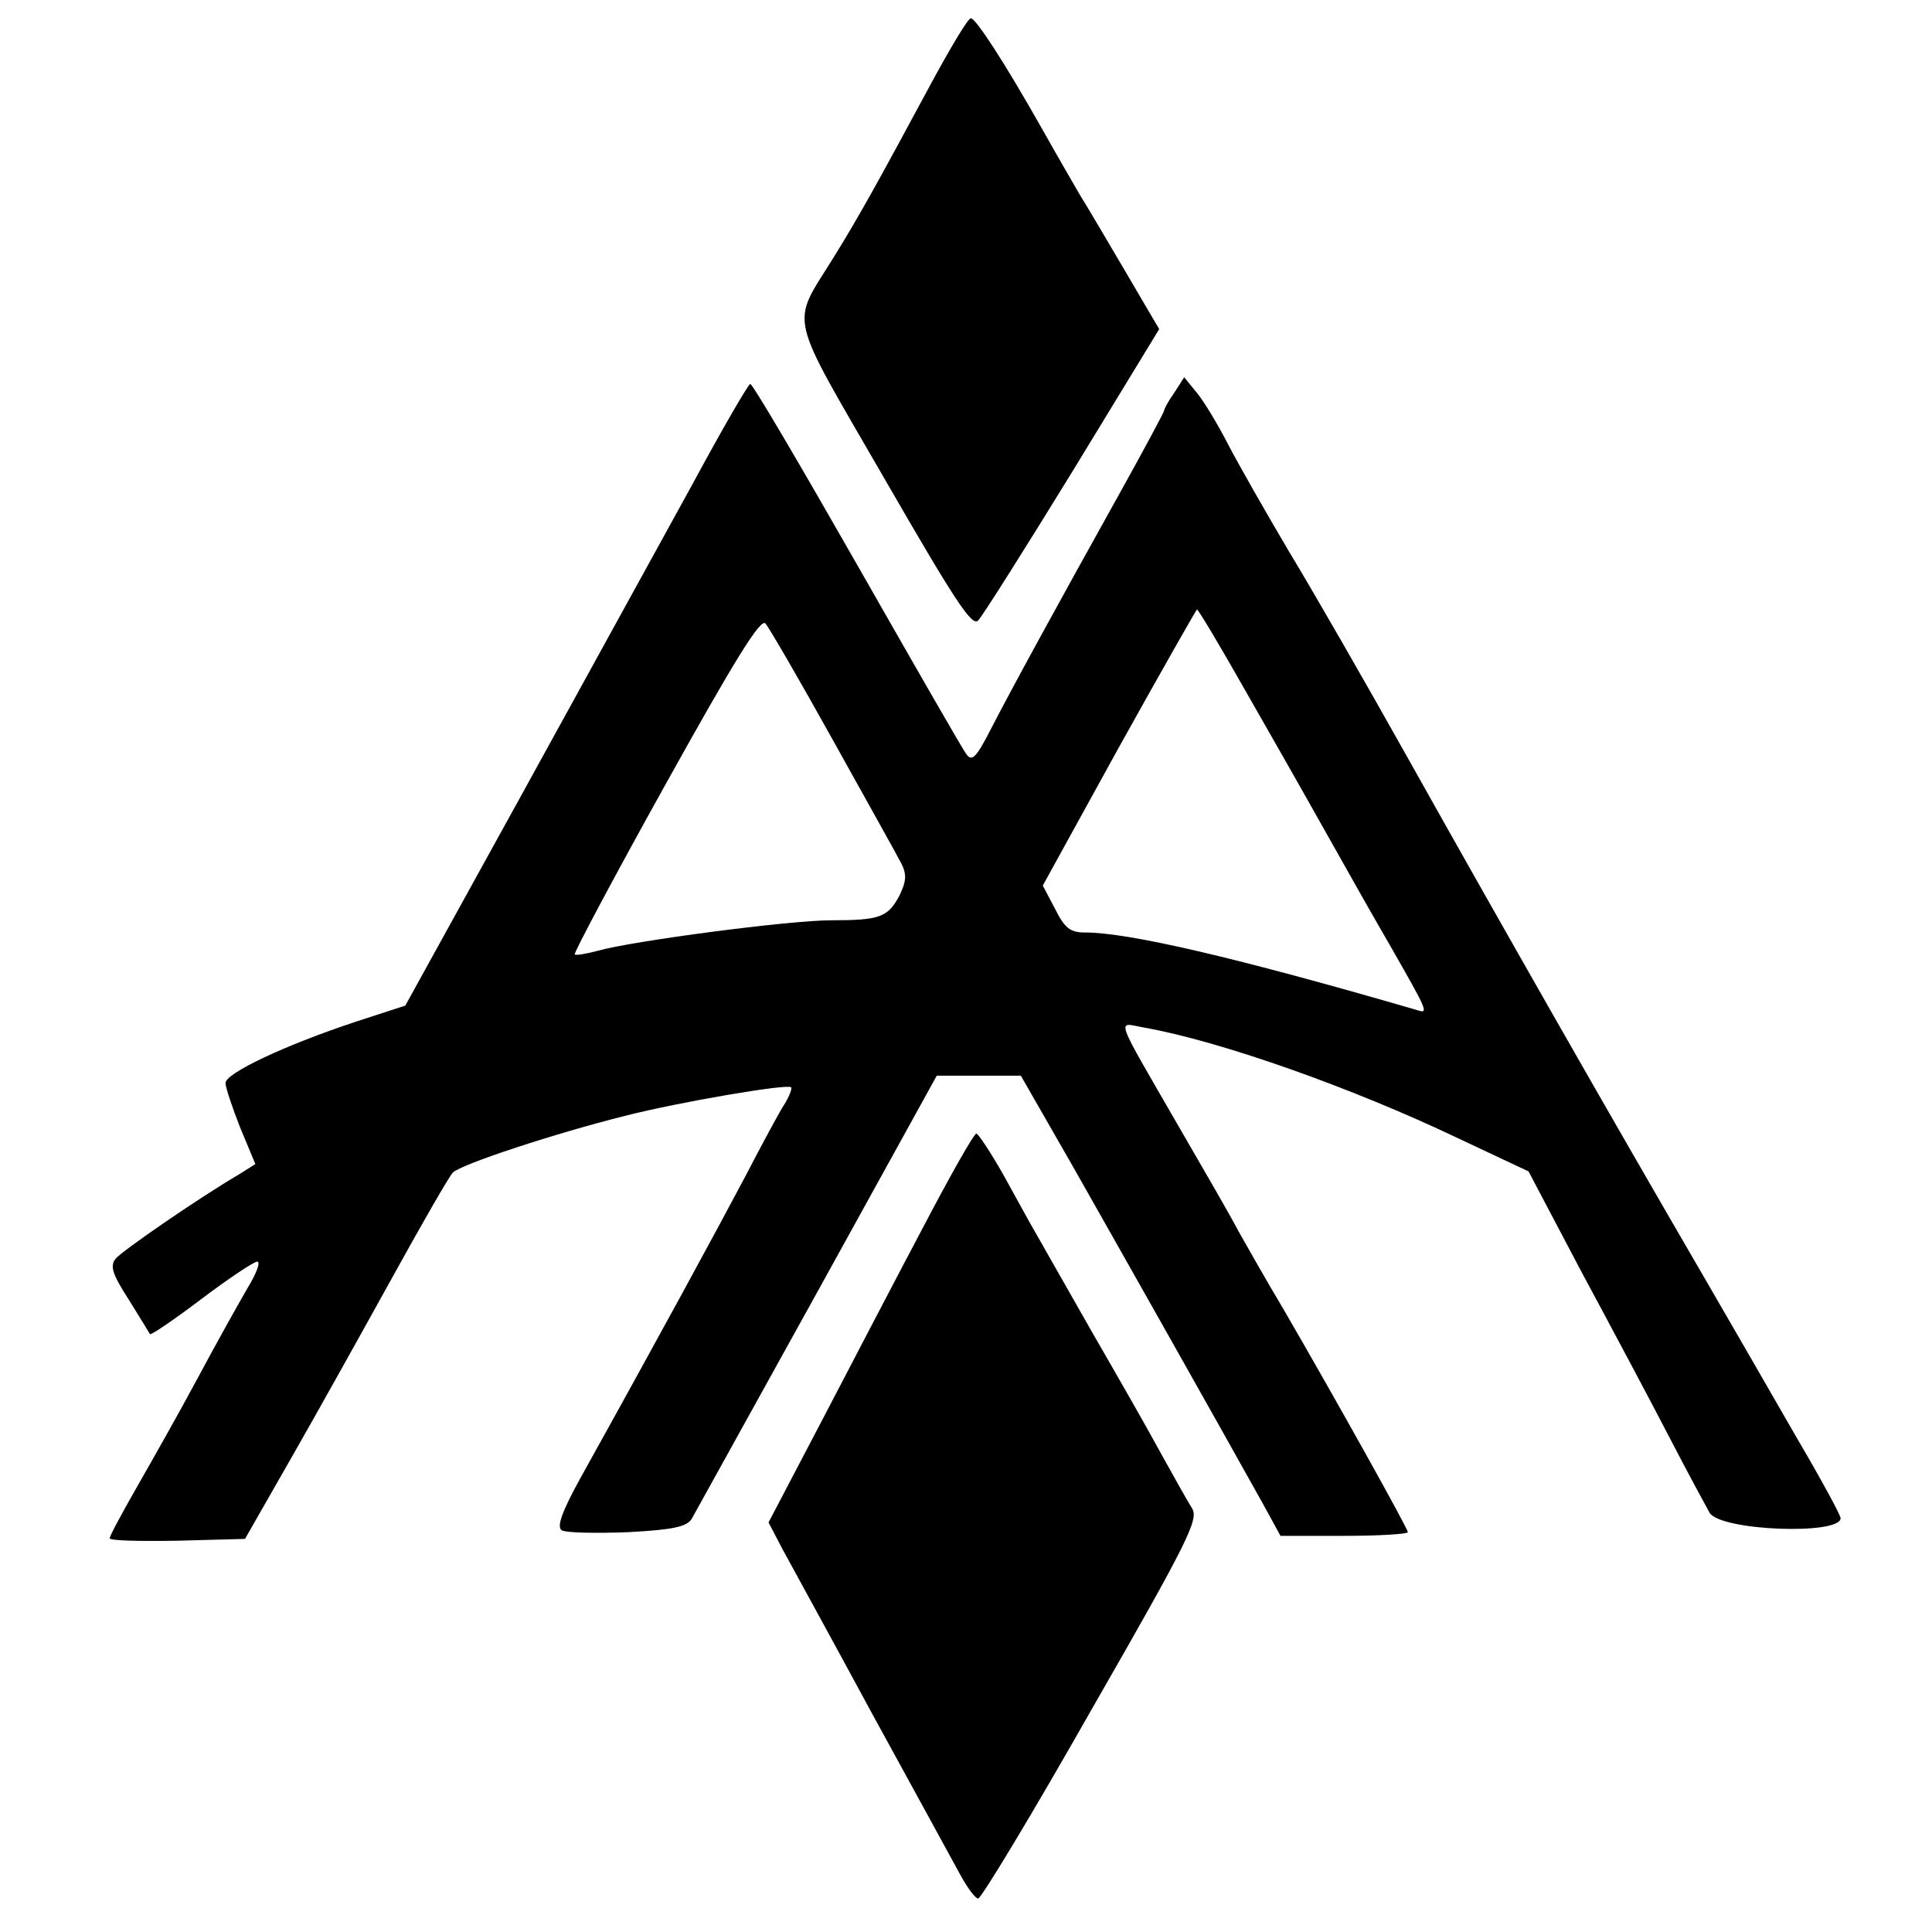
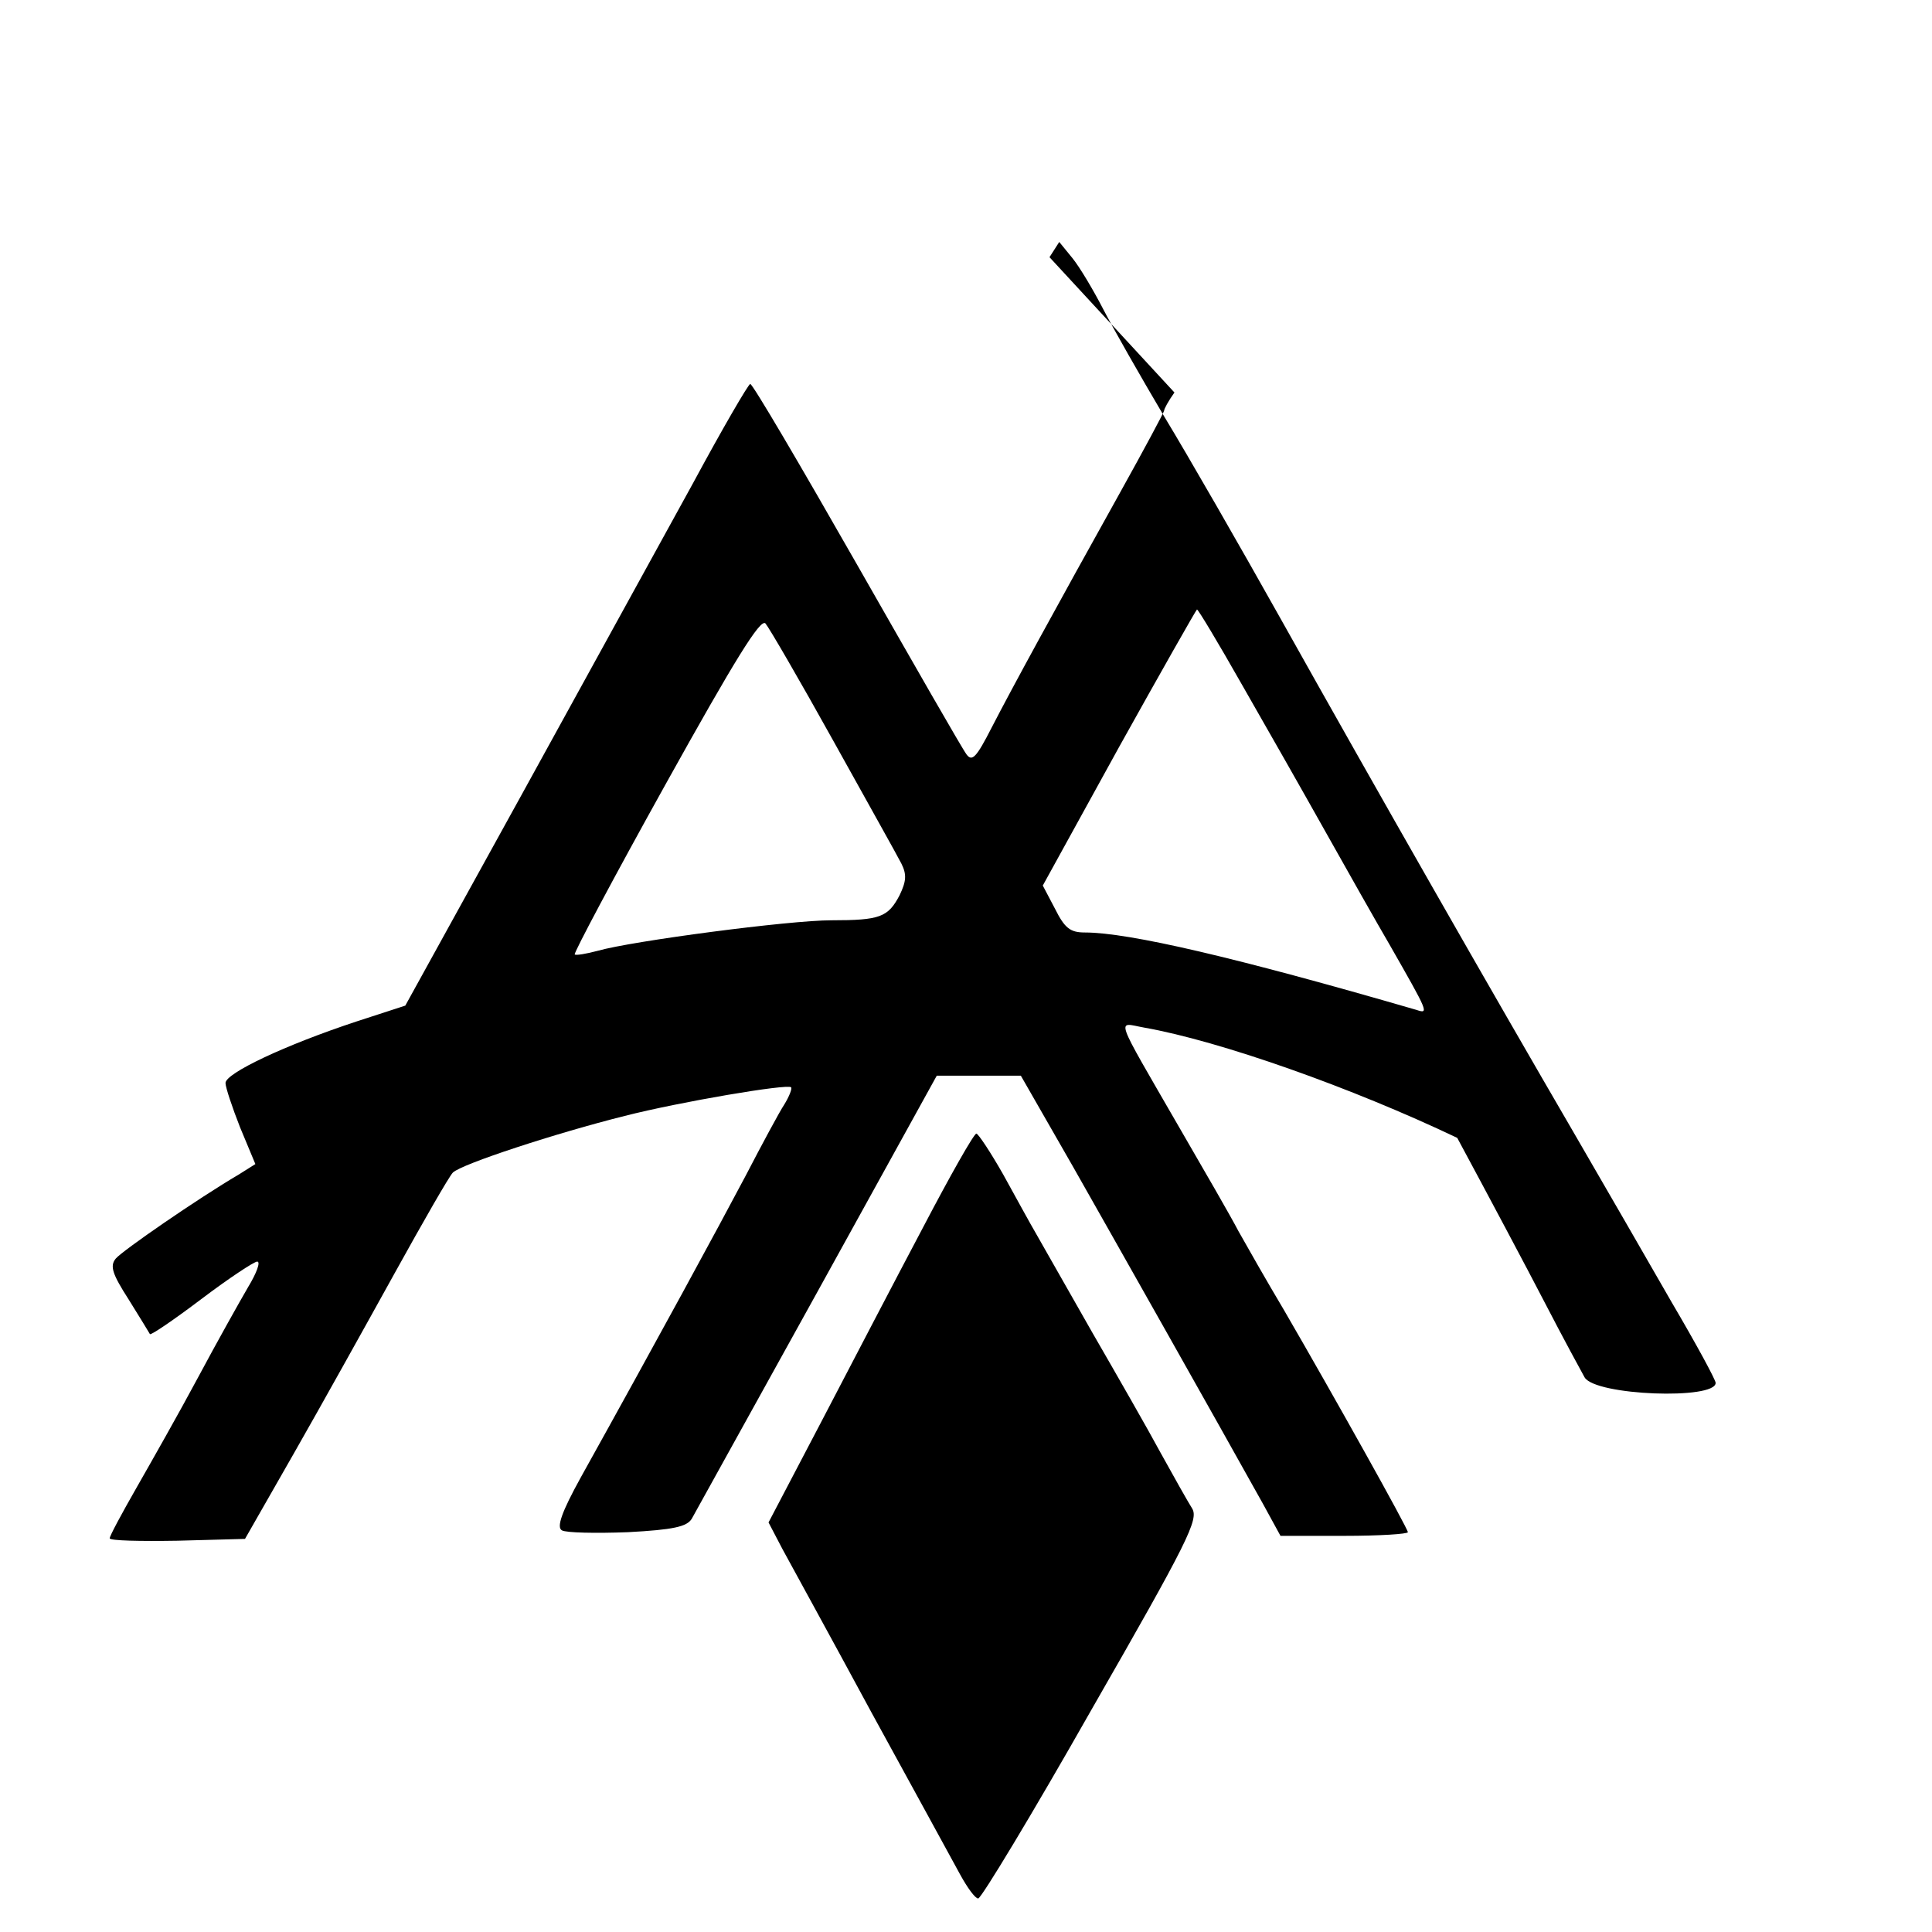
<svg xmlns="http://www.w3.org/2000/svg" version="1" width="422.667" height="422.667" viewBox="0 0 317 317">
-   <path d="M152.5 14.2c-8.4 15.6-11.6 21.4-15.7 28-7.1 11.5-7.8 8.4 8.3 36.3 11.6 20.1 14.4 24.4 15.4 23.3.7-.7 7.7-11.8 15.5-24.5L190.2 54l-5.4-9.2c-3-5.1-6.4-10.9-7.6-12.8-1.1-1.9-4-6.9-6.3-11-6.1-10.8-10.8-18-11.6-18-.5 0-3.5 5.1-6.8 11.2z" />
-   <path d="M192.7 64.4c-1 1.4-1.7 2.7-1.7 3 0 .2-3.2 6.2-7.1 13.2-10.8 19.4-17.8 32.2-21.2 38.8-2.5 4.9-3.2 5.6-4.1 4.4-.7-.9-8.7-14.9-18-31.2-9.3-16.3-17.1-29.6-17.5-29.6-.3 0-4.6 7.4-9.4 16.3-4.9 8.9-17.5 31.8-28 50.9L66.5 165l-8 2.6c-11.8 3.9-21.5 8.5-21.5 10.1 0 .7 1.1 4 2.4 7.3l2.5 6-2.7 1.7c-6.8 4-19.1 12.5-20.2 13.8-1 1.2-.6 2.5 2.1 6.7 1.8 2.9 3.4 5.5 3.5 5.7.2.2 4-2.4 8.5-5.8s8.6-6.1 9.1-6.1c.6 0-.1 1.9-1.5 4.2-1.4 2.4-5.1 9-8.2 14.8-3.1 5.8-7.7 13.9-10.1 18.1-2.4 4.2-4.4 7.9-4.4 8.3 0 .4 5 .5 11.1.4l11.1-.3 8-14c4.4-7.7 11.8-21 16.5-29.5 4.7-8.5 9-16 9.6-16.6 1.4-1.4 17-6.5 28.2-9.3 9-2.3 26.7-5.3 27.3-4.7.2.2-.3 1.5-1.1 2.8-.8 1.2-3.7 6.6-6.4 11.8-4.5 8.5-14.1 26.2-27 49.4-3.2 5.8-4 8.2-3.1 8.7.7.4 5.5.5 10.8.3 7.5-.4 9.7-.9 10.5-2.2.5-.9 9.8-17.7 20.6-37.2l19.6-35.5h13.8l8.6 15c7.6 13.4 23.3 41.2 31.1 55.2l2.9 5.3h10.5c5.7 0 10.4-.3 10.4-.6 0-.6-12-22.1-20.3-36.4-2.8-4.7-6.1-10.5-7.5-13-1.3-2.5-5.7-10.1-9.7-17-10.9-18.9-10.3-17.2-5.8-16.4 12.5 2.2 34.2 9.9 51.4 18.1l11.7 5.5 8.8 16.7c4.9 9.1 11.4 21.3 14.4 27.1 3 5.8 6 11.3 6.5 12.2 1.8 3 21.5 3.7 21.5.9 0-.5-3.2-6.4-7.2-13.2-3.9-6.8-11-19.1-15.7-27.2-14.6-25.1-31.9-55.4-48.6-85.2-6.5-11.6-15-26.4-19-33-3.9-6.6-8.4-14.5-10-17.6-1.6-3.1-3.8-6.8-5-8.3l-2.2-2.7-1.6 2.5zm11 47.8c3.9 6.8 10.1 17.7 13.8 24.3 3.7 6.6 8.4 14.9 10.5 18.5 6.4 11.2 6.5 11.4 4.4 10.7-29.6-8.6-47.2-12.7-54.4-12.7-2.4 0-3.3-.7-4.9-3.9l-2-3.8 12.5-22.7c6.9-12.4 12.7-22.6 12.8-22.6.2 0 3.5 5.5 7.3 12.2zm-67 9.3c5.5 9.9 10.6 19 11.2 20.2.9 1.8.8 2.9-.3 5.2-1.9 3.6-3.2 4.1-11.2 4.1-6.9 0-32.7 3.4-38.3 5-1.9.5-3.6.8-3.8.6-.2-.2 6.5-12.8 14.9-27.9 11.4-20.5 15.6-27.3 16.4-26.4.6.7 5.6 9.3 11.1 19.2z" />
+   <path d="M192.7 64.4c-1 1.4-1.7 2.7-1.7 3 0 .2-3.2 6.2-7.1 13.2-10.8 19.4-17.8 32.2-21.2 38.8-2.5 4.9-3.2 5.6-4.1 4.4-.7-.9-8.7-14.9-18-31.2-9.3-16.3-17.1-29.6-17.5-29.6-.3 0-4.6 7.4-9.4 16.3-4.9 8.9-17.5 31.8-28 50.9L66.5 165l-8 2.6c-11.8 3.9-21.5 8.5-21.5 10.1 0 .7 1.1 4 2.4 7.3l2.5 6-2.7 1.7c-6.8 4-19.1 12.5-20.2 13.8-1 1.2-.6 2.5 2.1 6.7 1.8 2.9 3.4 5.5 3.5 5.7.2.2 4-2.4 8.5-5.8s8.6-6.1 9.1-6.1c.6 0-.1 1.9-1.5 4.2-1.4 2.4-5.1 9-8.2 14.8-3.1 5.8-7.7 13.9-10.1 18.1-2.4 4.2-4.4 7.9-4.4 8.3 0 .4 5 .5 11.1.4l11.1-.3 8-14c4.4-7.7 11.8-21 16.5-29.5 4.7-8.5 9-16 9.6-16.6 1.4-1.4 17-6.5 28.2-9.3 9-2.3 26.7-5.3 27.3-4.7.2.2-.3 1.5-1.1 2.8-.8 1.2-3.7 6.6-6.4 11.8-4.5 8.5-14.1 26.2-27 49.4-3.2 5.8-4 8.2-3.1 8.7.7.4 5.5.5 10.8.3 7.5-.4 9.7-.9 10.5-2.2.5-.9 9.8-17.7 20.6-37.2l19.6-35.5h13.8l8.6 15c7.6 13.4 23.3 41.2 31.1 55.2l2.9 5.3h10.5c5.7 0 10.4-.3 10.4-.6 0-.6-12-22.1-20.3-36.4-2.8-4.7-6.1-10.5-7.5-13-1.3-2.5-5.7-10.1-9.7-17-10.9-18.9-10.3-17.2-5.8-16.4 12.5 2.2 34.2 9.9 51.4 18.1c4.9 9.1 11.4 21.3 14.4 27.1 3 5.8 6 11.3 6.5 12.2 1.8 3 21.5 3.7 21.5.9 0-.5-3.2-6.4-7.2-13.2-3.9-6.8-11-19.1-15.7-27.2-14.6-25.1-31.9-55.4-48.6-85.2-6.5-11.6-15-26.4-19-33-3.9-6.6-8.4-14.5-10-17.6-1.6-3.1-3.8-6.8-5-8.3l-2.2-2.7-1.6 2.5zm11 47.8c3.9 6.8 10.1 17.7 13.8 24.3 3.7 6.6 8.4 14.9 10.5 18.5 6.4 11.2 6.5 11.4 4.4 10.7-29.6-8.6-47.2-12.7-54.4-12.7-2.4 0-3.3-.7-4.9-3.9l-2-3.8 12.5-22.7c6.9-12.4 12.7-22.6 12.8-22.6.2 0 3.5 5.5 7.3 12.2zm-67 9.3c5.5 9.9 10.6 19 11.2 20.2.9 1.8.8 2.9-.3 5.2-1.9 3.6-3.2 4.1-11.2 4.1-6.9 0-32.7 3.4-38.3 5-1.9.5-3.6.8-3.8.6-.2-.2 6.5-12.8 14.9-27.9 11.4-20.5 15.6-27.3 16.4-26.4.6.7 5.6 9.3 11.1 19.2z" />
  <path d="M151.5 201.3c-4.4 8.3-11.9 22.7-16.7 31.9l-8.7 16.6 2.3 4.4c1.3 2.4 7.9 14.4 14.6 26.8 6.8 12.4 13.3 24.3 14.5 26.5 1.2 2.2 2.5 4 3 4s8.9-13.9 18.6-31c15.9-27.7 17.6-31.2 16.5-33-.7-1.1-3-5.2-5.1-9-2.1-3.9-7.2-12.8-11.3-19.9-4.1-7.2-8.2-14.4-9.1-16-1-1.7-3.4-6.1-5.5-9.9-2.1-3.7-4.1-6.7-4.4-6.7-.4 0-4.3 6.9-8.7 15.3z" />
</svg>